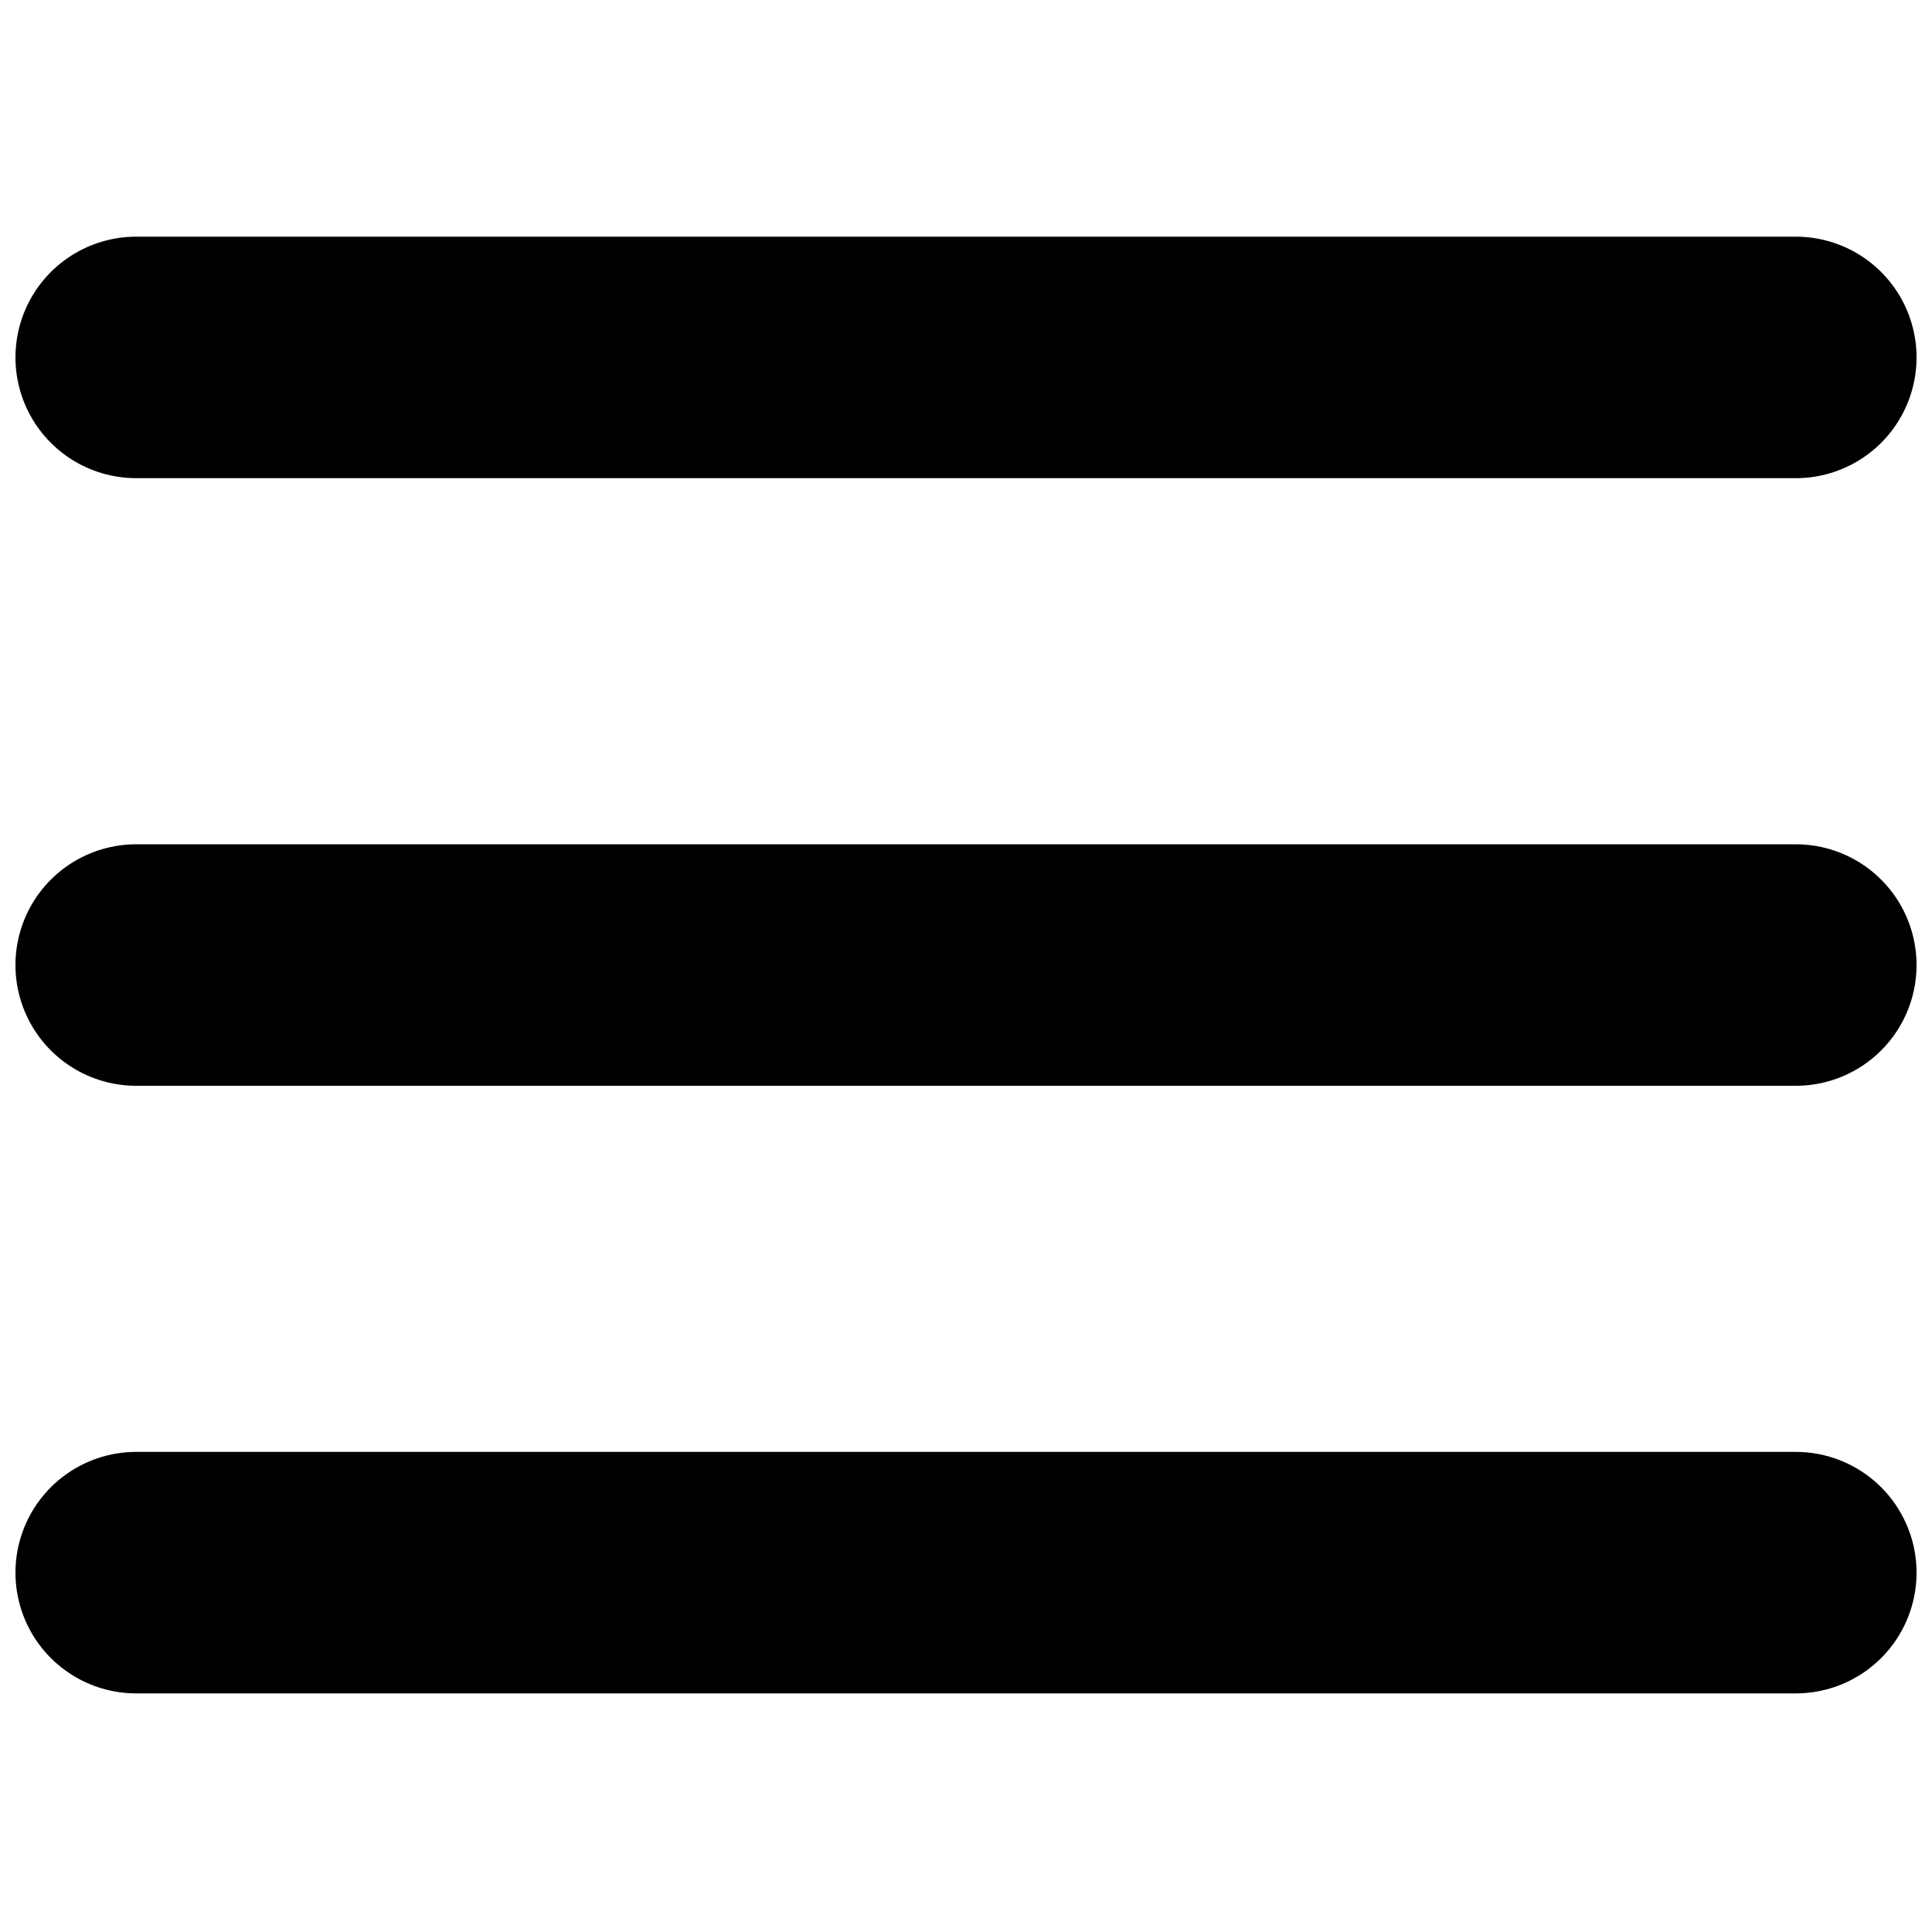
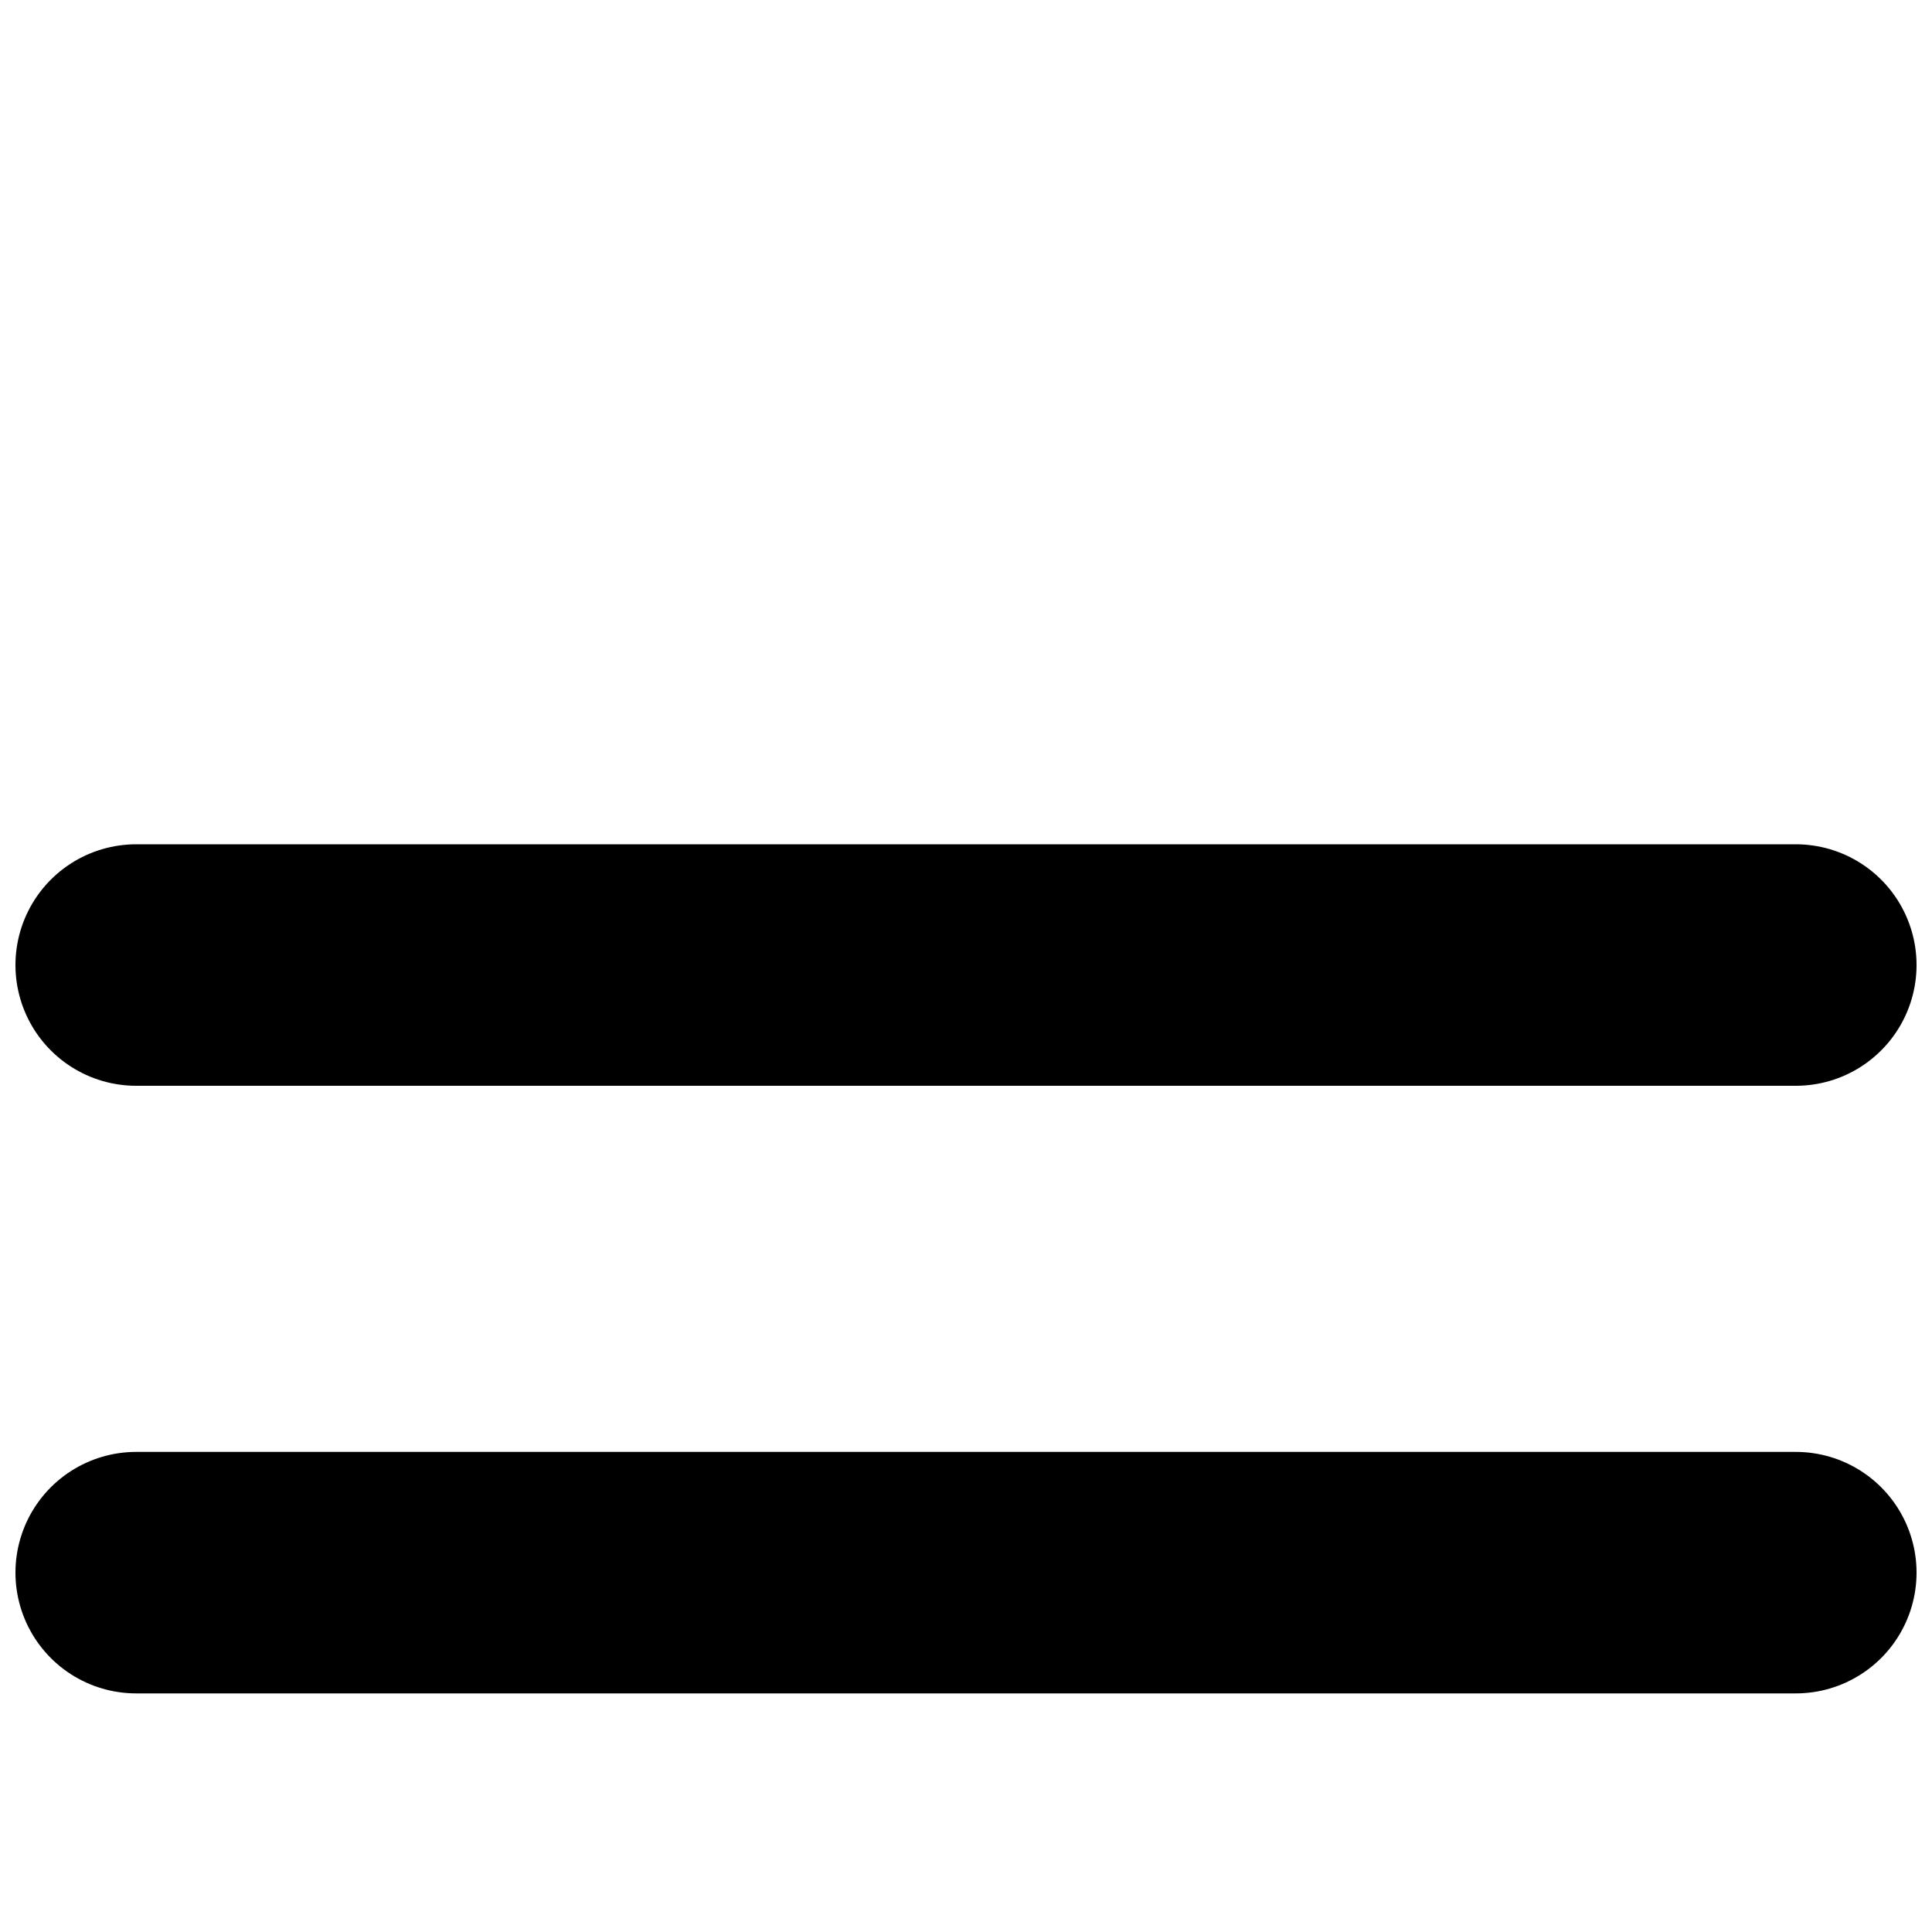
<svg xmlns="http://www.w3.org/2000/svg" enable-background="new 0 0 1000 1000" viewBox="0 0 1000 1000">
  <g fill="none" stroke="#000" stroke-linecap="round" stroke-miterlimit="10" stroke-width="125">
-     <path d="m70.5 185h859" />
    <path d="m70.5 499.5h859" />
    <path d="m70.5 814h859" />
  </g>
</svg>